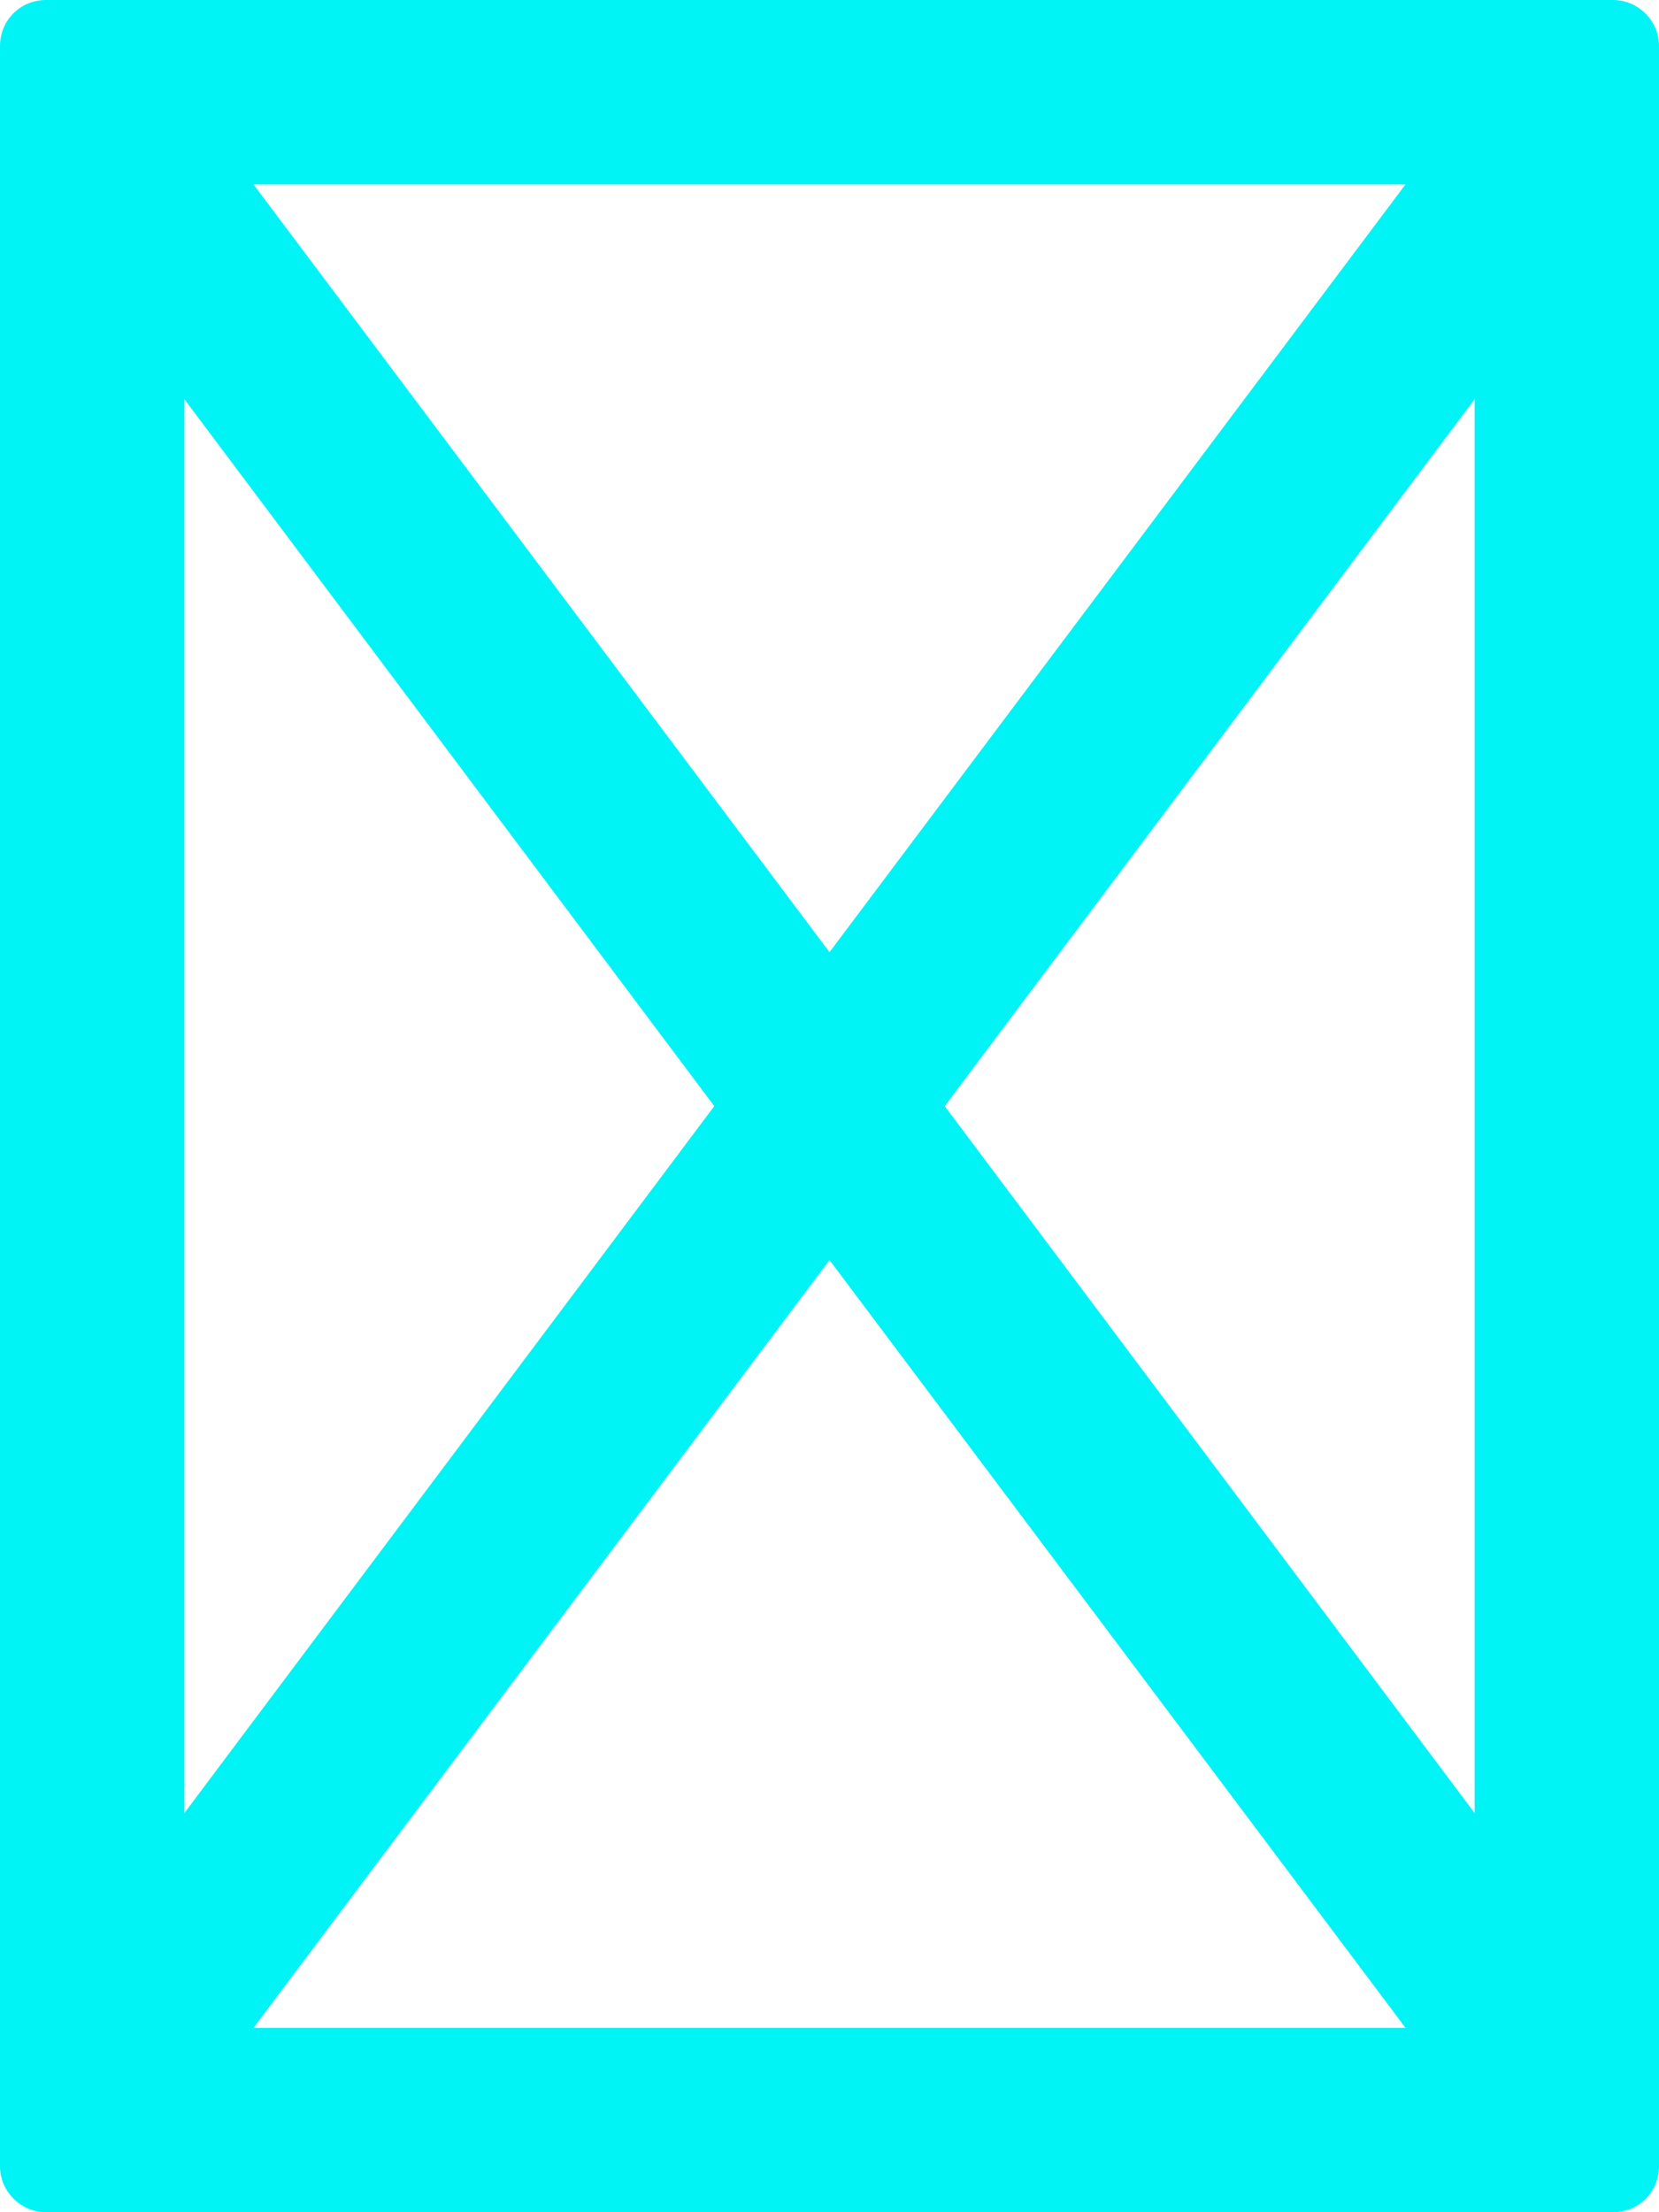
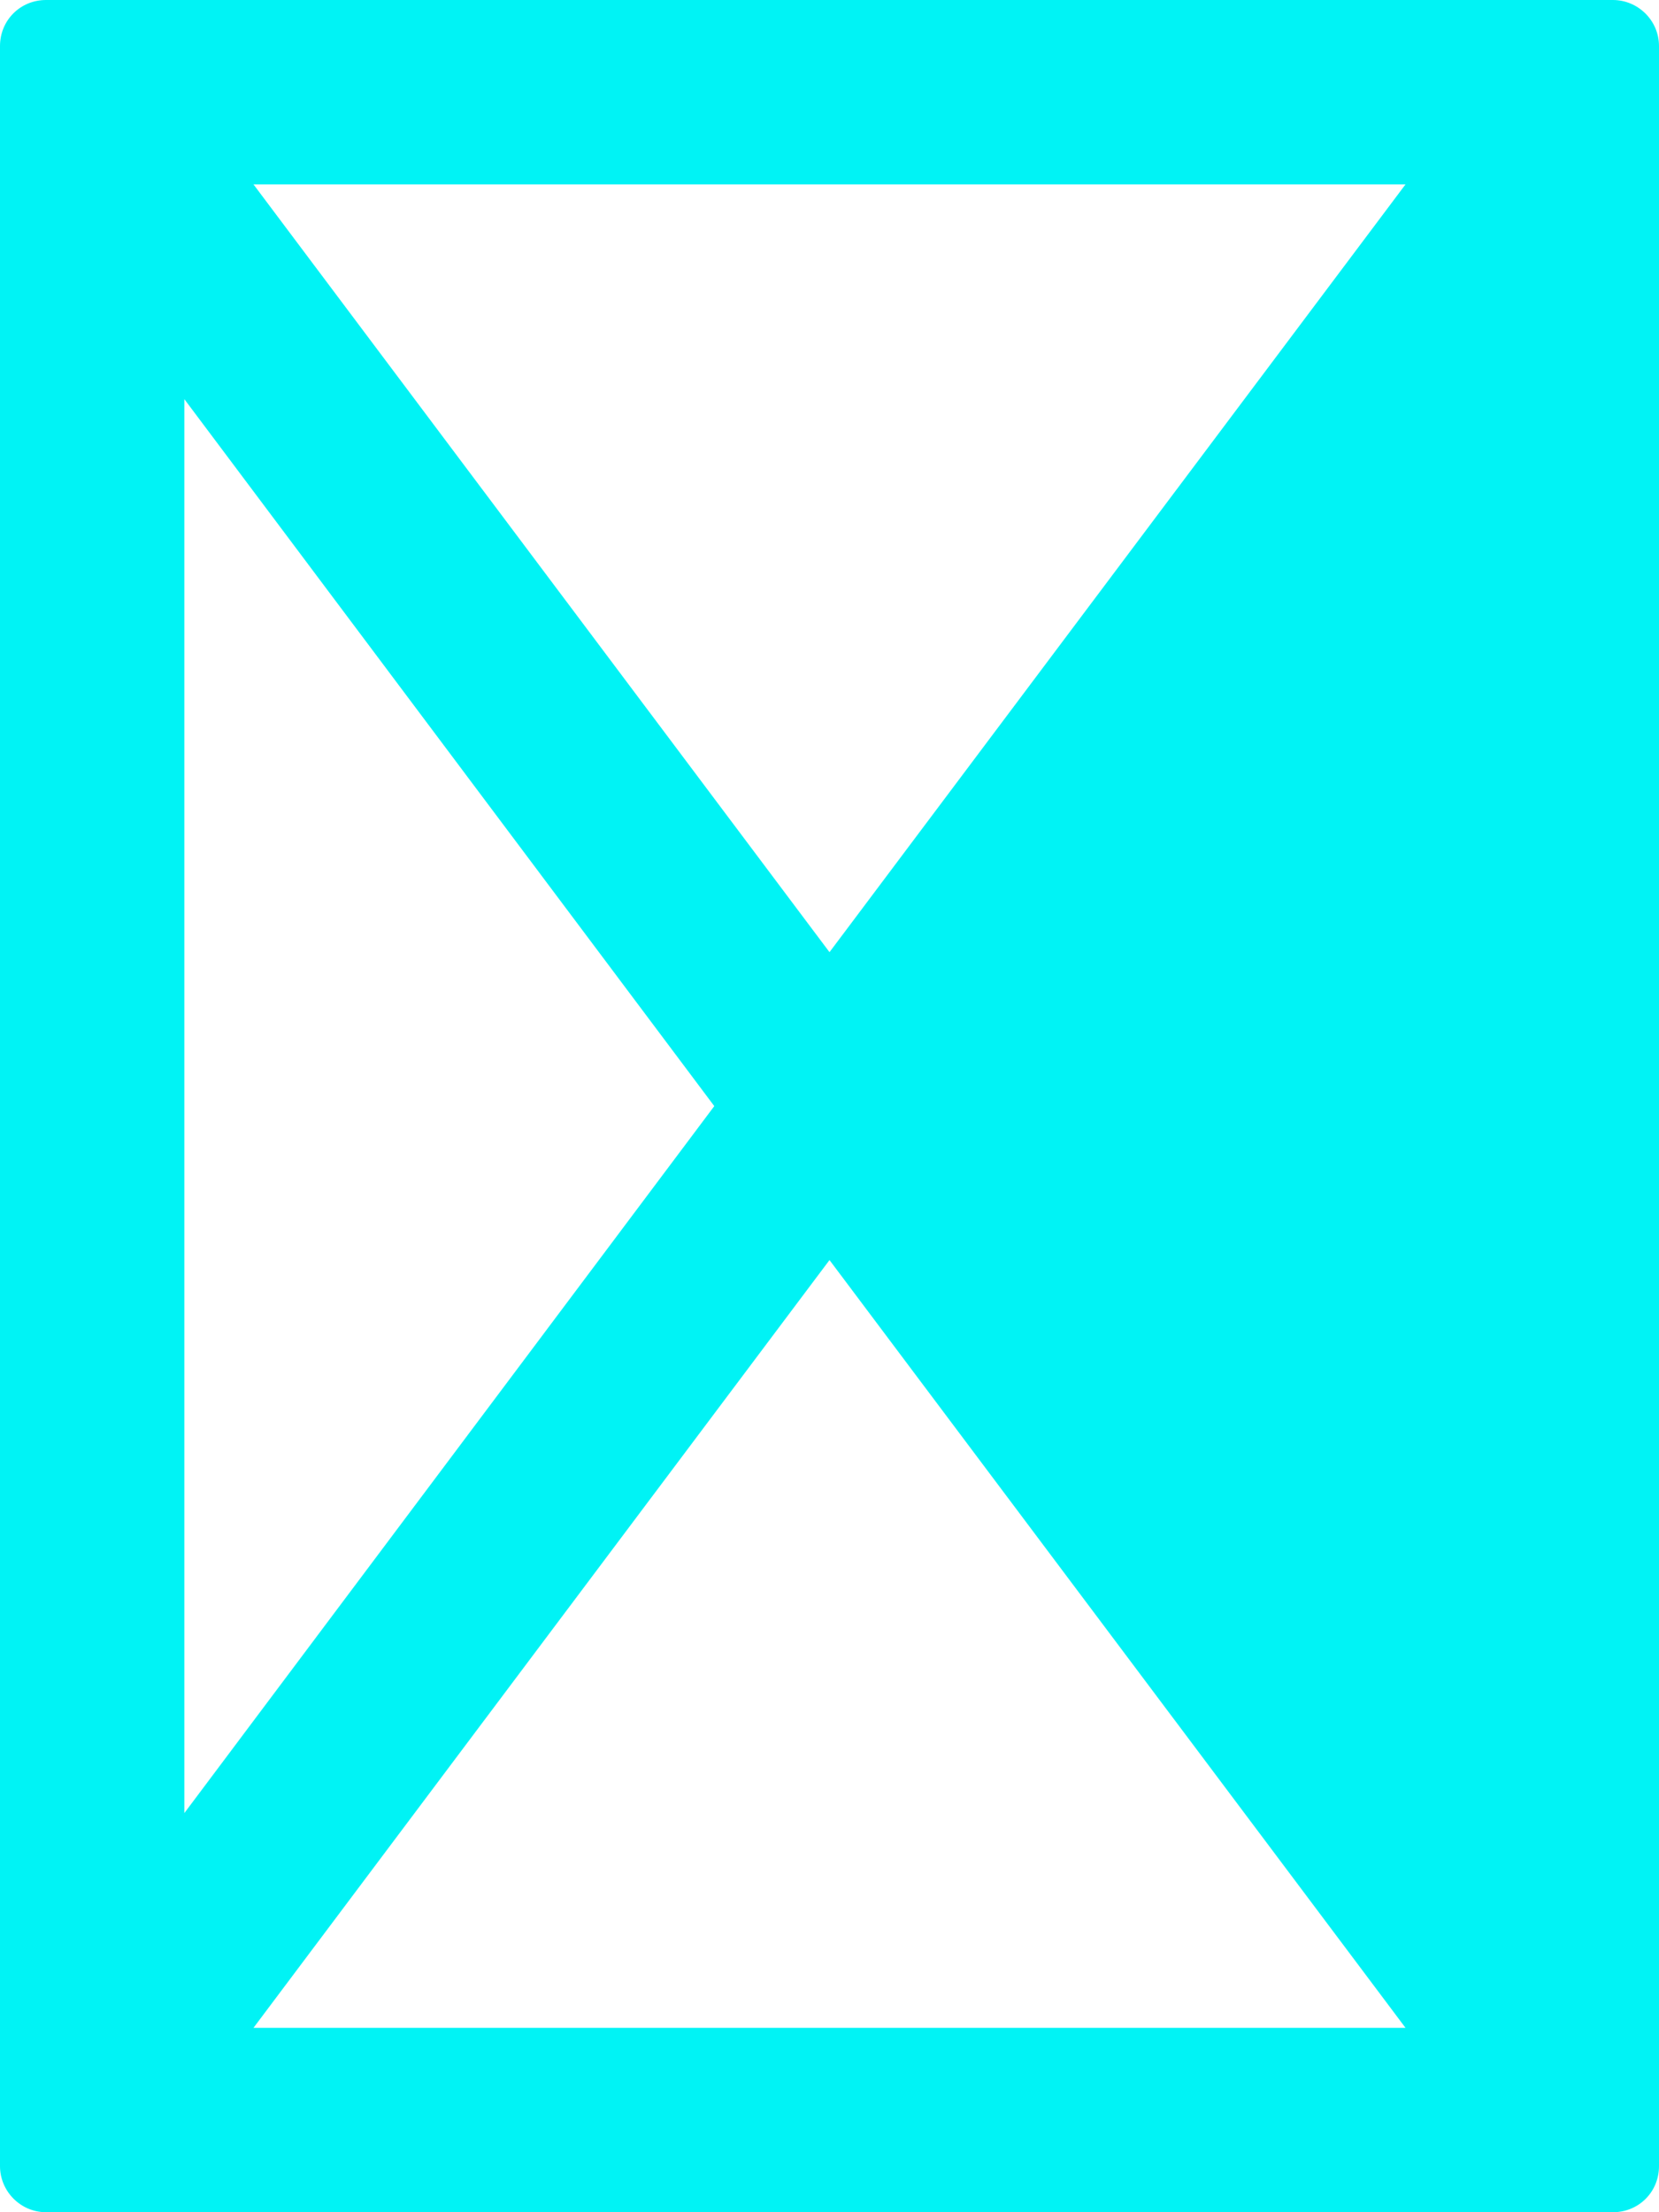
<svg xmlns="http://www.w3.org/2000/svg" id="a" viewBox="0 0 18 24">
  <defs>
    <style>.b{fill:#00f3f5;stroke-width:0px;}</style>
  </defs>
-   <path class="b" d="M17.49,0H.5c-.28,0-.5.22-.5.5v23c0,.27.22.5.5.5h17c.28,0,.5-.22.5-.5V.5c0-.28-.23-.5-.5-.5ZM15.25,2l-6.25,8.33L2.75,2h12.5ZM2,4.33l5.75,7.67-5.75,7.67V4.33ZM2.75,22l6.25-8.33,6.25,8.33H2.75ZM16,19.67l-5.75-7.67,5.75-7.67v15.33Z" />
+   <path class="b" d="M17.49,0H.5c-.28,0-.5.22-.5.5v23c0,.27.22.5.5.5h17c.28,0,.5-.22.5-.5V.5c0-.28-.23-.5-.5-.5ZM15.25,2l-6.25,8.33L2.75,2h12.5ZM2,4.33l5.75,7.67-5.75,7.67V4.33ZM2.75,22l6.25-8.33,6.25,8.33H2.75ZM16,19.67v15.33Z" />
</svg>